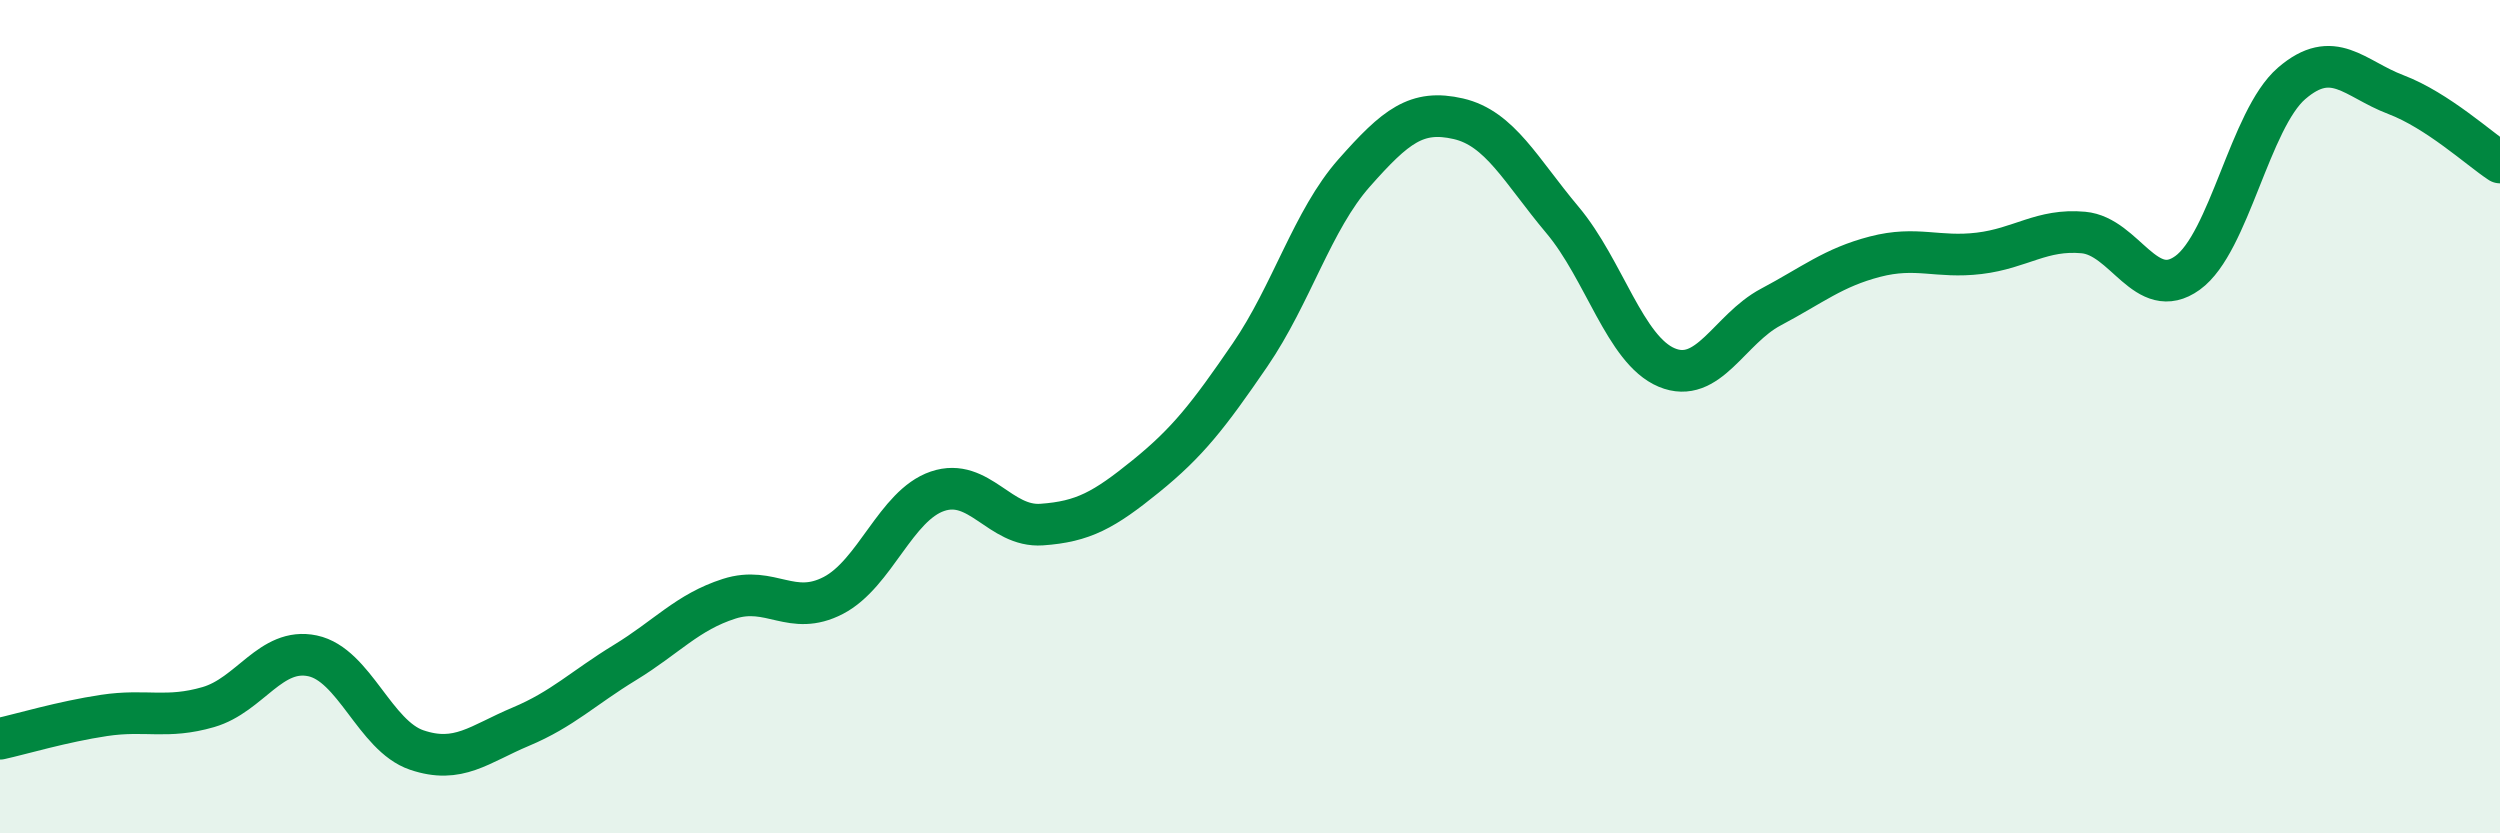
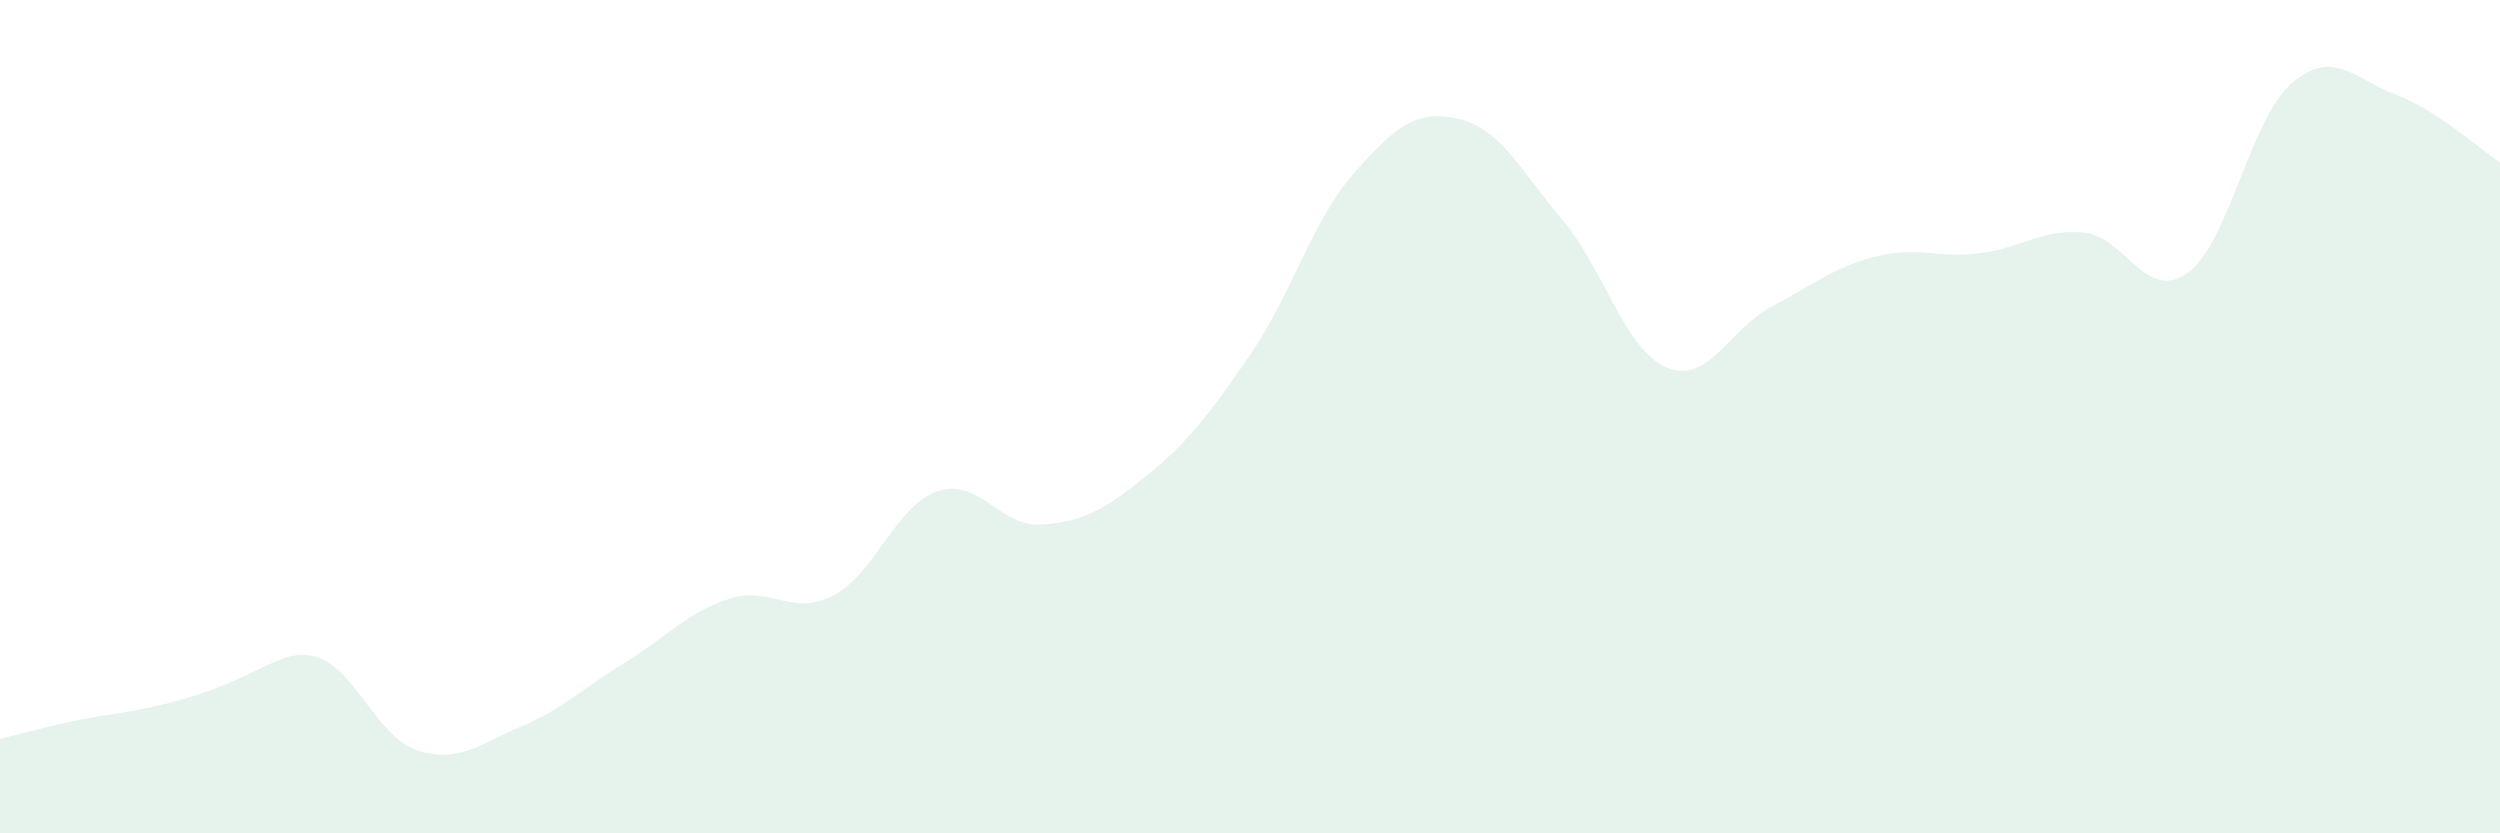
<svg xmlns="http://www.w3.org/2000/svg" width="60" height="20" viewBox="0 0 60 20">
-   <path d="M 0,17.73 C 0.5,17.62 1.5,17.32 2.5,17.17 C 3.5,17.02 4,17.26 5,16.97 C 6,16.68 6.5,15.53 7.5,15.74 C 8.5,15.95 9,17.66 10,18 C 11,18.34 11.5,17.86 12.5,17.44 C 13.5,17.02 14,16.51 15,15.9 C 16,15.29 16.5,14.69 17.5,14.37 C 18.5,14.05 19,14.81 20,14.29 C 21,13.77 21.5,12.13 22.5,11.79 C 23.5,11.45 24,12.66 25,12.59 C 26,12.52 26.5,12.24 27.5,11.43 C 28.5,10.62 29,9.98 30,8.52 C 31,7.06 31.5,5.28 32.5,4.15 C 33.5,3.02 34,2.62 35,2.85 C 36,3.08 36.5,4.09 37.5,5.28 C 38.5,6.47 39,8.4 40,8.82 C 41,9.24 41.5,7.9 42.5,7.37 C 43.5,6.84 44,6.42 45,6.16 C 46,5.9 46.5,6.2 47.5,6.08 C 48.5,5.96 49,5.49 50,5.58 C 51,5.67 51.5,7.27 52.5,6.55 C 53.5,5.83 54,2.86 55,2 C 56,1.14 56.5,1.89 57.5,2.27 C 58.5,2.65 59.5,3.57 60,3.9L60 20L0 20Z" fill="#008740" opacity="0.1" stroke-linecap="round" stroke-linejoin="round" />
-   <path d="M 0,17.73 C 0.5,17.62 1.5,17.32 2.5,17.17 C 3.5,17.02 4,17.26 5,16.97 C 6,16.68 6.5,15.53 7.5,15.74 C 8.5,15.95 9,17.66 10,18 C 11,18.34 11.5,17.86 12.5,17.44 C 13.5,17.02 14,16.51 15,15.9 C 16,15.29 16.5,14.69 17.5,14.37 C 18.5,14.05 19,14.81 20,14.29 C 21,13.77 21.5,12.13 22.5,11.79 C 23.5,11.45 24,12.66 25,12.59 C 26,12.52 26.5,12.24 27.5,11.43 C 28.5,10.62 29,9.98 30,8.52 C 31,7.06 31.5,5.28 32.5,4.15 C 33.5,3.02 34,2.62 35,2.85 C 36,3.08 36.5,4.09 37.5,5.28 C 38.5,6.47 39,8.4 40,8.82 C 41,9.24 41.5,7.9 42.5,7.37 C 43.5,6.84 44,6.42 45,6.16 C 46,5.9 46.5,6.2 47.5,6.08 C 48.5,5.96 49,5.49 50,5.58 C 51,5.67 51.5,7.27 52.5,6.55 C 53.5,5.83 54,2.86 55,2 C 56,1.14 56.5,1.89 57.5,2.27 C 58.5,2.65 59.5,3.57 60,3.9" stroke="#008740" stroke-width="1" fill="none" stroke-linecap="round" stroke-linejoin="round" />
+   <path d="M 0,17.73 C 0.5,17.62 1.5,17.32 2.5,17.17 C 6,16.68 6.5,15.53 7.5,15.74 C 8.5,15.95 9,17.66 10,18 C 11,18.34 11.5,17.86 12.5,17.44 C 13.5,17.02 14,16.51 15,15.9 C 16,15.29 16.5,14.69 17.5,14.37 C 18.5,14.05 19,14.81 20,14.29 C 21,13.77 21.5,12.13 22.5,11.79 C 23.5,11.45 24,12.66 25,12.59 C 26,12.52 26.5,12.24 27.5,11.43 C 28.5,10.62 29,9.98 30,8.52 C 31,7.06 31.5,5.28 32.5,4.15 C 33.5,3.02 34,2.62 35,2.85 C 36,3.08 36.5,4.09 37.5,5.28 C 38.5,6.47 39,8.4 40,8.82 C 41,9.24 41.5,7.9 42.5,7.37 C 43.5,6.84 44,6.42 45,6.16 C 46,5.9 46.5,6.2 47.5,6.08 C 48.5,5.96 49,5.49 50,5.58 C 51,5.67 51.5,7.27 52.5,6.55 C 53.5,5.83 54,2.86 55,2 C 56,1.14 56.5,1.89 57.5,2.27 C 58.5,2.65 59.5,3.57 60,3.9L60 20L0 20Z" fill="#008740" opacity="0.1" stroke-linecap="round" stroke-linejoin="round" />
</svg>